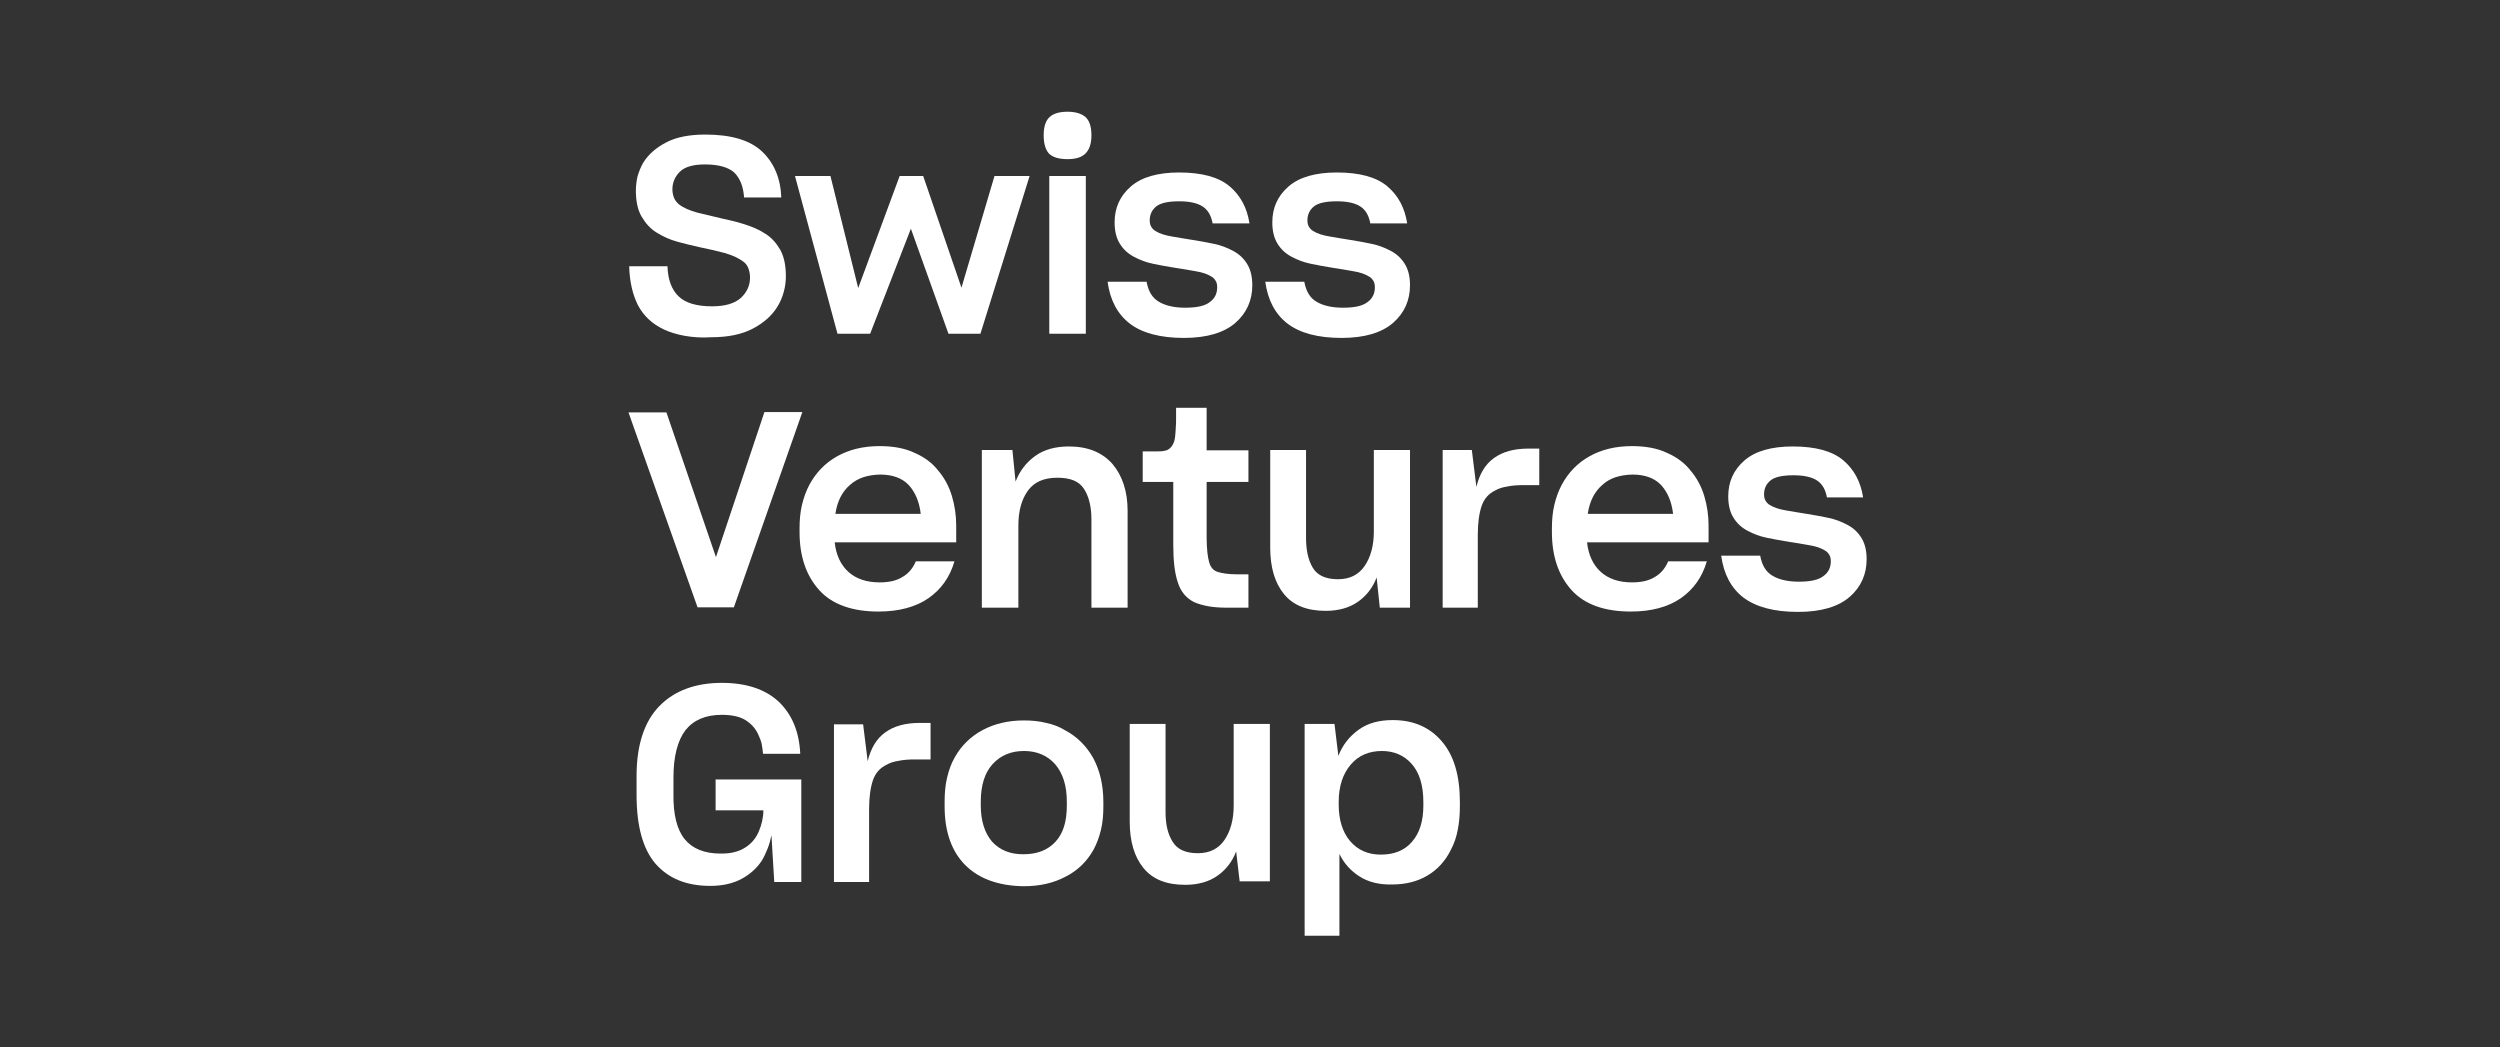
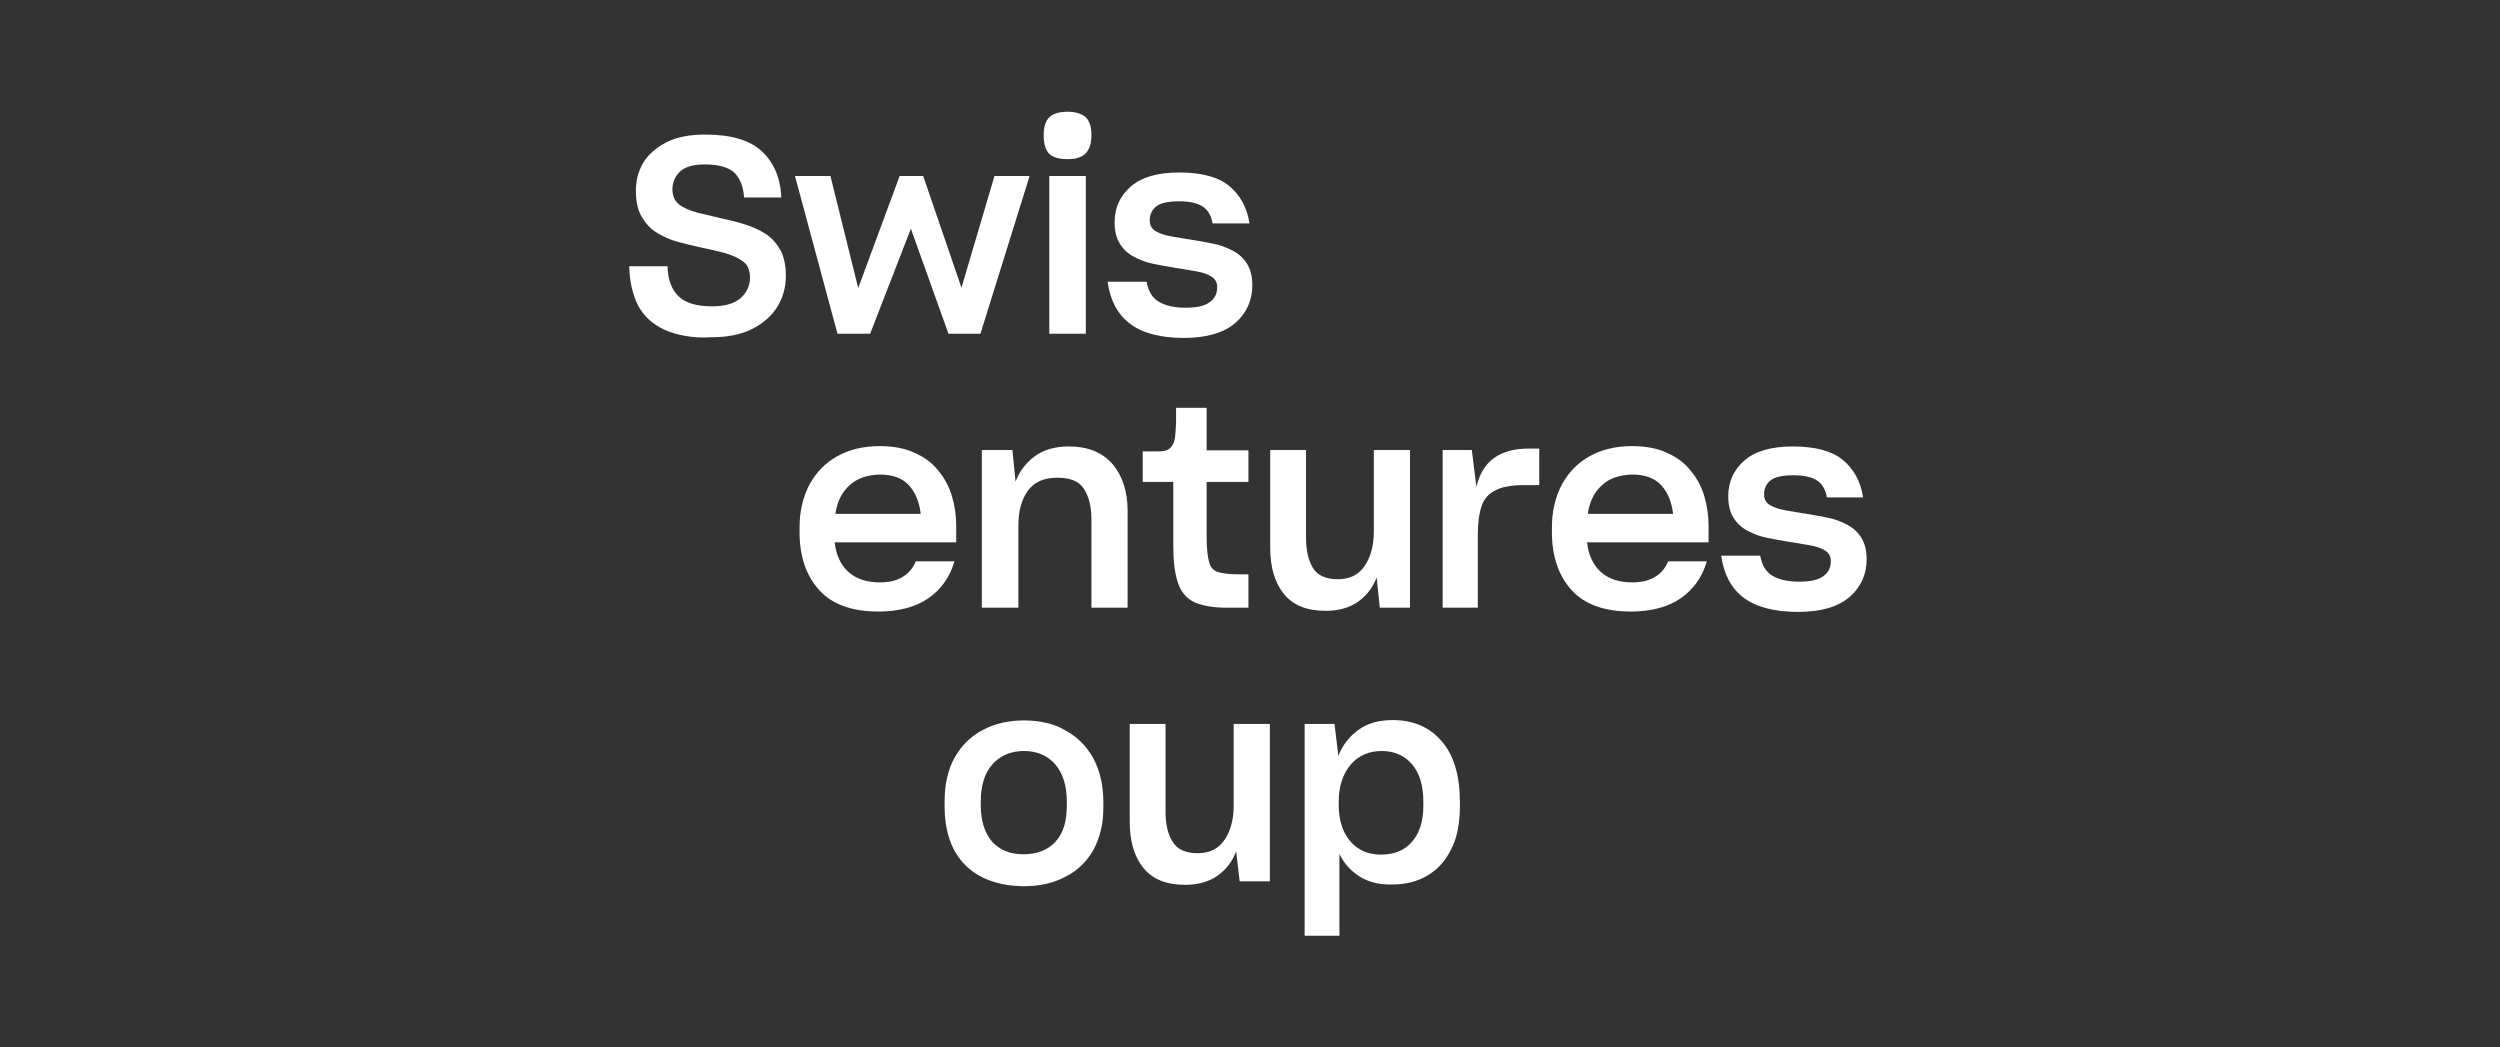
<svg xmlns="http://www.w3.org/2000/svg" width="358" height="150" viewBox="0 0 358 150" fill="none">
  <rect x="0" y="0" width="358" height="150" fill="#333333" stroke="none" />
  <path d="M98.049 48.09C96.942 47.889 95.936 47.587 95.081 47.185C93.371 46.38 92.164 45.223 91.359 43.715C90.605 42.206 90.152 40.344 90.102 38.131H95.584C95.634 40.043 96.188 41.501 97.194 42.457C98.2 43.413 99.809 43.865 101.972 43.865C103.833 43.865 105.191 43.463 106.096 42.658C106.951 41.853 107.404 40.898 107.404 39.741C107.404 39.238 107.304 38.785 107.153 38.383C107.002 37.98 106.75 37.679 106.398 37.427C105.694 36.924 104.839 36.522 103.732 36.22C102.626 35.918 101.469 35.667 100.262 35.415C99.155 35.164 98.049 34.912 96.992 34.611C95.886 34.309 94.93 33.856 94.025 33.303C93.12 32.749 92.415 31.945 91.862 30.989C91.309 30.033 91.057 28.776 91.057 27.267C91.057 26.563 91.158 25.859 91.309 25.205C91.51 24.551 91.761 23.897 92.114 23.293C92.868 22.086 93.975 21.131 95.433 20.376C96.892 19.622 98.753 19.27 101.016 19.27C104.688 19.27 107.404 20.074 109.114 21.684C110.824 23.293 111.78 25.506 111.881 28.273H106.549C106.448 26.663 105.946 25.506 105.141 24.702C104.286 23.947 102.877 23.545 100.966 23.545C99.256 23.545 98.049 23.897 97.344 24.601C96.64 25.305 96.288 26.16 96.288 27.116C96.288 27.569 96.389 28.021 96.54 28.373C96.691 28.726 96.942 29.027 97.244 29.279C97.898 29.782 98.753 30.134 99.809 30.436C100.865 30.687 101.972 30.939 103.179 31.241C104.336 31.492 105.443 31.744 106.549 32.096C107.656 32.448 108.662 32.85 109.567 33.454C110.472 34.007 111.177 34.812 111.73 35.767C112.283 36.773 112.535 38.031 112.535 39.54C112.535 40.344 112.434 41.099 112.233 41.803C112.032 42.558 111.73 43.262 111.327 43.916C110.523 45.223 109.315 46.28 107.756 47.084C106.197 47.889 104.235 48.292 101.871 48.292C100.463 48.392 99.206 48.292 98.049 48.09Z" fill="white" />
  <path d="M130.439 32.75L124.605 47.789H119.927L113.841 25.205H118.921L122.894 41.25L128.83 25.205H132.2L137.682 41.2L142.41 25.205H147.44L140.398 47.789H135.821L130.439 32.75Z" fill="white" />
  <path d="M150.258 22.036C149.755 21.533 149.453 20.627 149.453 19.37C149.453 18.113 149.755 17.258 150.308 16.755C150.861 16.252 151.717 16 152.873 16C153.98 16 154.835 16.252 155.439 16.755C155.992 17.258 156.294 18.113 156.294 19.37C156.294 20.577 155.992 21.432 155.439 21.985C154.885 22.539 154.03 22.79 152.873 22.79C151.666 22.79 150.811 22.539 150.258 22.036ZM150.258 47.788V25.205H155.489V47.788H150.258Z" fill="white" />
  <path d="M161.775 46.328C160.015 44.97 158.959 42.958 158.606 40.343H164.19C164.441 41.701 164.994 42.657 165.95 43.21C166.855 43.763 168.163 44.065 169.722 44.065C171.382 44.065 172.539 43.813 173.243 43.26C173.947 42.757 174.299 42.053 174.299 41.148C174.299 40.796 174.249 40.494 174.098 40.242C173.947 39.991 173.746 39.739 173.444 39.589C172.891 39.236 172.137 38.985 171.181 38.834C170.276 38.683 169.27 38.482 168.163 38.331C167.157 38.18 166.151 37.979 165.145 37.778C164.139 37.577 163.234 37.224 162.379 36.772C161.524 36.319 160.87 35.715 160.367 34.911C159.864 34.106 159.612 33.1 159.612 31.843C159.612 29.78 160.367 28.07 161.926 26.712C163.485 25.354 165.799 24.7 168.867 24.7C172.086 24.7 174.501 25.354 176.06 26.662C177.619 27.97 178.575 29.73 178.927 31.993H173.646C173.444 30.887 172.992 30.082 172.237 29.579C171.483 29.076 170.326 28.825 168.867 28.825C167.258 28.825 166.151 29.076 165.548 29.579C164.944 30.082 164.642 30.736 164.642 31.541C164.642 31.893 164.693 32.195 164.843 32.446C164.994 32.698 165.196 32.949 165.497 33.1C166.051 33.452 166.855 33.704 167.761 33.855C168.716 34.005 169.722 34.207 170.779 34.358C171.785 34.508 172.791 34.709 173.797 34.911C174.802 35.112 175.708 35.464 176.563 35.917C177.418 36.369 178.072 36.973 178.575 37.778C179.078 38.583 179.329 39.589 179.329 40.846C179.329 43.009 178.525 44.819 176.915 46.228C175.305 47.636 172.841 48.391 169.521 48.391C166.151 48.391 163.536 47.687 161.775 46.328Z" fill="white" />
-   <path d="M184.358 46.328C182.598 44.97 181.542 42.958 181.189 40.343H186.773C187.024 41.701 187.577 42.657 188.533 43.21C189.438 43.763 190.746 44.065 192.305 44.065C193.965 44.065 195.122 43.813 195.826 43.26C196.53 42.757 196.882 42.053 196.882 41.148C196.882 40.796 196.832 40.494 196.681 40.242C196.53 39.991 196.329 39.739 196.027 39.589C195.474 39.236 194.72 38.985 193.764 38.834C192.859 38.683 191.853 38.482 190.746 38.331C189.74 38.18 188.734 37.979 187.728 37.778C186.722 37.577 185.817 37.224 184.962 36.772C184.107 36.319 183.453 35.715 182.95 34.911C182.447 34.106 182.195 33.1 182.195 31.843C182.195 29.78 182.95 28.07 184.509 26.712C186.068 25.354 188.382 24.7 191.45 24.7C194.669 24.7 197.084 25.354 198.643 26.662C200.202 27.97 201.158 29.73 201.51 31.993H196.229C196.027 30.887 195.575 30.082 194.82 29.579C194.066 29.076 192.909 28.825 191.45 28.825C189.841 28.825 188.734 29.076 188.131 29.579C187.527 30.082 187.225 30.736 187.225 31.541C187.225 31.893 187.276 32.195 187.426 32.446C187.577 32.698 187.779 32.949 188.08 33.1C188.634 33.452 189.438 33.704 190.344 33.855C191.299 34.005 192.305 34.207 193.362 34.358C194.368 34.508 195.374 34.709 196.38 34.911C197.385 35.112 198.291 35.464 199.146 35.917C200.001 36.369 200.655 36.973 201.158 37.778C201.661 38.583 201.912 39.589 201.912 40.846C201.912 43.009 201.108 44.819 199.498 46.228C197.888 47.636 195.424 48.391 192.104 48.391C188.734 48.391 186.119 47.687 184.358 46.328Z" fill="white" />
-   <path d="M99.909 87.022L90 59.056H95.432L102.524 79.779L109.465 59.006H114.898L105.089 86.972H99.909V87.022Z" fill="white" />
  <path d="M132.956 85.662C131.145 86.919 128.73 87.573 125.813 87.573C122.041 87.573 119.174 86.567 117.313 84.505C115.452 82.443 114.496 79.677 114.496 76.206V75.653C114.496 74.445 114.597 73.339 114.848 72.283C115.1 71.226 115.452 70.271 115.904 69.416C116.86 67.655 118.168 66.297 119.878 65.341C121.588 64.386 123.6 63.883 125.964 63.883C127.875 63.883 129.586 64.185 130.944 64.838C132.352 65.442 133.509 66.297 134.364 67.404C135.269 68.46 135.923 69.717 136.326 71.076C136.728 72.433 136.929 73.842 136.929 75.25V77.665H119.526C119.727 79.475 120.381 80.884 121.488 81.89C122.594 82.895 124.103 83.398 125.964 83.398C127.322 83.398 128.429 83.147 129.284 82.594C130.139 82.091 130.742 81.336 131.145 80.381H136.678C136.024 82.644 134.766 84.404 132.956 85.662ZM121.689 69.466C120.582 70.422 119.878 71.83 119.627 73.59H131.849C131.648 71.88 131.095 70.522 130.139 69.466C129.183 68.46 127.825 67.957 126.014 67.957C124.204 68.007 122.795 68.46 121.689 69.466Z" fill="white" />
  <path d="M145.78 87.02H140.6V64.437H144.976L145.428 68.963C146.032 67.404 146.987 66.197 148.245 65.292C149.502 64.386 151.112 63.934 153.074 63.934C155.79 63.934 157.852 64.789 159.311 66.448C160.719 68.108 161.473 70.372 161.473 73.138V87.02H156.293V74.396C156.293 72.585 155.941 71.126 155.236 70.02C154.532 68.913 153.275 68.41 151.414 68.41C149.502 68.41 148.094 69.014 147.189 70.271C146.283 71.529 145.831 73.189 145.831 75.251V87.02H145.78Z" fill="white" />
  <path d="M178.776 87.021H175.859C174.803 87.021 173.898 86.971 173.042 86.82C172.238 86.669 171.534 86.468 170.98 86.216C169.874 85.663 169.069 84.707 168.667 83.4C168.214 82.092 168.013 80.281 168.013 78.018V69.014H163.637V64.638H165.649C166.001 64.638 166.353 64.638 166.604 64.588C166.856 64.538 167.107 64.487 167.258 64.387C167.61 64.186 167.862 63.884 168.063 63.431C168.264 62.978 168.314 62.274 168.365 61.369C168.415 60.866 168.415 60.313 168.415 59.759C168.415 59.206 168.415 58.703 168.415 58.401H172.791V64.487H178.776V69.014H172.791V77.112C172.791 77.867 172.841 78.47 172.892 79.074C172.942 79.627 173.042 80.08 173.143 80.482C173.344 81.237 173.747 81.689 174.35 81.891C174.954 82.092 175.909 82.243 177.167 82.243H178.776V87.021Z" fill="white" />
  <path d="M197.135 82.695C196.582 84.153 195.676 85.31 194.469 86.165C193.262 87.02 191.703 87.473 189.842 87.473C187.126 87.473 185.164 86.668 183.856 85.059C182.548 83.449 181.895 81.236 181.895 78.419V64.436H187.025V77.011C187.025 78.772 187.327 80.18 187.981 81.286C188.634 82.393 189.842 82.946 191.602 82.946C193.312 82.946 194.57 82.292 195.425 81.035C196.28 79.778 196.733 78.118 196.733 76.156V64.436H201.913V87.02H197.588L197.135 82.695Z" fill="white" />
  <path d="M206.59 87.022V64.439H210.765L211.418 69.72C211.871 67.859 212.676 66.501 213.933 65.595C215.191 64.69 216.8 64.237 218.913 64.237H220.422V69.468H218.209C217.303 69.468 216.549 69.519 215.845 69.669C215.141 69.77 214.587 69.971 214.135 70.223C213.179 70.675 212.525 71.43 212.173 72.436C211.821 73.492 211.62 74.85 211.62 76.611V87.022H206.59Z" fill="white" />
  <path d="M240.694 85.662C238.883 86.919 236.469 87.573 233.551 87.573C229.779 87.573 226.912 86.567 225.051 84.505C223.19 82.443 222.234 79.677 222.234 76.206V75.653C222.234 74.445 222.335 73.339 222.586 72.283C222.838 71.226 223.19 70.271 223.643 69.416C224.598 67.655 225.906 66.297 227.616 65.341C229.326 64.386 231.338 63.883 233.702 63.883C235.614 63.883 237.324 64.185 238.682 64.838C240.09 65.442 241.247 66.297 242.102 67.404C243.008 68.46 243.661 69.717 244.064 71.076C244.466 72.433 244.667 73.842 244.667 75.25V77.665H227.264C227.465 79.475 228.119 80.884 229.226 81.89C230.332 82.895 231.841 83.398 233.702 83.398C235.06 83.398 236.167 83.147 237.022 82.594C237.877 82.091 238.481 81.336 238.883 80.381H244.416C243.762 82.644 242.505 84.404 240.694 85.662ZM229.427 69.466C228.32 70.422 227.616 71.83 227.365 73.59H239.587C239.386 71.88 238.833 70.522 237.877 69.466C236.921 68.46 235.563 67.957 233.753 67.957C231.942 68.007 230.483 68.46 229.427 69.466Z" fill="white" />
  <path d="M249.646 85.562C247.886 84.204 246.83 82.192 246.478 79.576H252.061C252.312 80.934 252.865 81.89 253.821 82.443C254.726 82.997 256.034 83.298 257.593 83.298C259.253 83.298 260.41 83.047 261.114 82.494C261.818 81.991 262.171 81.287 262.171 80.381C262.171 80.029 262.12 79.727 261.969 79.476C261.819 79.224 261.617 78.973 261.316 78.822C260.762 78.47 260.008 78.218 259.052 78.067C258.147 77.916 257.141 77.715 256.034 77.564C255.028 77.413 254.022 77.212 253.016 77.011C252.01 76.81 251.105 76.458 250.25 76.005C249.395 75.552 248.741 74.949 248.238 74.144C247.735 73.339 247.484 72.333 247.484 71.076C247.484 69.014 248.238 67.304 249.797 65.945C251.356 64.588 253.67 63.934 256.738 63.934C259.957 63.934 262.372 64.588 263.931 65.895C265.49 67.203 266.446 68.963 266.798 71.227H261.617C261.416 70.12 260.963 69.316 260.209 68.812C259.454 68.309 258.298 68.058 256.839 68.058C255.229 68.058 254.123 68.309 253.519 68.812C252.916 69.316 252.614 69.969 252.614 70.774C252.614 71.126 252.664 71.428 252.815 71.68C252.966 71.931 253.167 72.183 253.469 72.333C254.022 72.686 254.827 72.937 255.732 73.088C256.688 73.239 257.694 73.44 258.75 73.591C259.756 73.742 260.762 73.943 261.768 74.144C262.774 74.345 263.68 74.697 264.535 75.15C265.39 75.603 266.044 76.206 266.547 77.011C267.05 77.816 267.301 78.822 267.301 80.079C267.301 82.242 266.496 84.053 264.887 85.461C263.277 86.87 260.813 87.624 257.493 87.624C254.022 87.624 251.457 86.92 249.646 85.562Z" fill="white" />
-   <path d="M110.472 119.616C110.321 120.269 110.17 120.923 109.918 121.527C109.667 122.13 109.415 122.734 109.063 123.287C108.359 124.344 107.404 125.199 106.196 125.853C104.989 126.506 103.48 126.859 101.72 126.859C98.3 126.859 95.734 125.802 93.873 123.69C92.063 121.577 91.157 118.308 91.157 113.831V111.115C91.157 106.689 92.264 103.319 94.427 101.106C96.589 98.893 99.607 97.786 103.38 97.786C106.85 97.786 109.566 98.692 111.478 100.452C113.389 102.263 114.445 104.727 114.596 107.946H109.265C109.214 107.443 109.164 106.94 109.063 106.488C108.963 106.035 108.762 105.582 108.56 105.13C108.158 104.275 107.554 103.621 106.75 103.118C105.945 102.615 104.788 102.363 103.38 102.363C101.016 102.363 99.305 103.118 98.149 104.576C97.042 106.035 96.439 108.298 96.439 111.316V113.63C96.388 116.648 96.942 118.811 98.048 120.169C99.155 121.527 100.865 122.231 103.179 122.231C103.933 122.231 104.587 122.181 105.14 122.03C105.744 121.879 106.247 121.678 106.699 121.376C107.605 120.823 108.259 120.018 108.661 119.062C109.063 118.107 109.315 117.101 109.315 116.044H102.474V111.618H114.747V126.305H110.874L110.472 119.616Z" fill="white" />
-   <path d="M119.424 126.254V103.721H123.599L124.252 109.002C124.705 107.141 125.51 105.783 126.767 104.878C128.025 103.972 129.634 103.52 131.747 103.52H133.256V108.751H131.043C130.137 108.751 129.383 108.801 128.679 108.952C127.975 109.052 127.421 109.254 126.969 109.505C126.013 109.958 125.359 110.712 125.007 111.718C124.655 112.774 124.454 114.132 124.454 115.893V126.305H119.424V126.254Z" fill="white" />
  <path d="M138.235 123.889C136.274 121.927 135.268 119.111 135.268 115.439V114.835C135.268 113.578 135.368 112.421 135.62 111.365C135.871 110.308 136.223 109.302 136.726 108.447C137.682 106.737 139.04 105.429 140.75 104.524C142.46 103.619 144.422 103.166 146.635 103.166C147.742 103.166 148.798 103.267 149.804 103.518C150.759 103.719 151.715 104.071 152.52 104.574C154.23 105.48 155.588 106.838 156.544 108.548C157.499 110.308 158.002 112.421 158.002 114.886V115.489C158.002 116.696 157.902 117.853 157.65 118.859C157.399 119.915 157.047 120.821 156.594 121.676C155.638 123.386 154.28 124.694 152.57 125.549C150.86 126.454 148.898 126.907 146.585 126.907C143.014 126.856 140.197 125.851 138.235 123.889ZM151.162 120.519C152.268 119.312 152.771 117.602 152.771 115.338V114.835C152.771 112.521 152.218 110.761 151.112 109.453C150.005 108.196 148.496 107.542 146.635 107.542C144.824 107.542 143.315 108.146 142.158 109.403C141.002 110.66 140.448 112.471 140.448 114.835V115.338C140.448 117.551 141.002 119.261 142.058 120.519C143.164 121.726 144.623 122.33 146.534 122.33C148.546 122.33 150.055 121.726 151.162 120.519Z" fill="white" />
  <path d="M177.016 121.928C176.462 123.387 175.557 124.544 174.35 125.399C173.143 126.254 171.584 126.706 169.723 126.706C167.006 126.706 165.045 125.902 163.737 124.292C162.429 122.683 161.775 120.47 161.775 117.653V103.67H166.906V116.244C166.906 118.005 167.208 119.413 167.912 120.52C168.566 121.626 169.773 122.18 171.533 122.18C173.243 122.18 174.501 121.526 175.356 120.268C176.211 119.011 176.664 117.351 176.664 115.389V103.67H181.844V126.204H177.519L177.016 121.928Z" fill="white" />
  <path d="M194.671 125.499C193.413 124.694 192.458 123.638 191.804 122.28V133.999H186.824V103.669H191.1L191.653 108.247C192.256 106.687 193.212 105.48 194.52 104.525C195.828 103.569 197.437 103.116 199.449 103.116C202.366 103.116 204.73 104.122 206.441 106.134C208.201 108.146 209.056 111.063 209.056 114.886V115.439C209.056 116.646 208.955 117.803 208.754 118.809C208.553 119.866 208.251 120.771 207.799 121.626C206.994 123.286 205.837 124.543 204.378 125.398C202.92 126.253 201.26 126.656 199.348 126.656C197.487 126.706 195.928 126.304 194.671 125.499ZM202.215 120.519C203.272 119.312 203.825 117.602 203.825 115.339V114.886C203.825 112.472 203.272 110.661 202.165 109.403C201.059 108.146 199.6 107.542 197.89 107.542C196.029 107.542 194.52 108.196 193.413 109.504C192.307 110.812 191.703 112.572 191.703 114.836V115.238C191.703 117.401 192.256 119.161 193.313 120.419C194.419 121.727 195.878 122.38 197.739 122.38C199.65 122.38 201.159 121.777 202.215 120.519Z" fill="white" />
</svg>